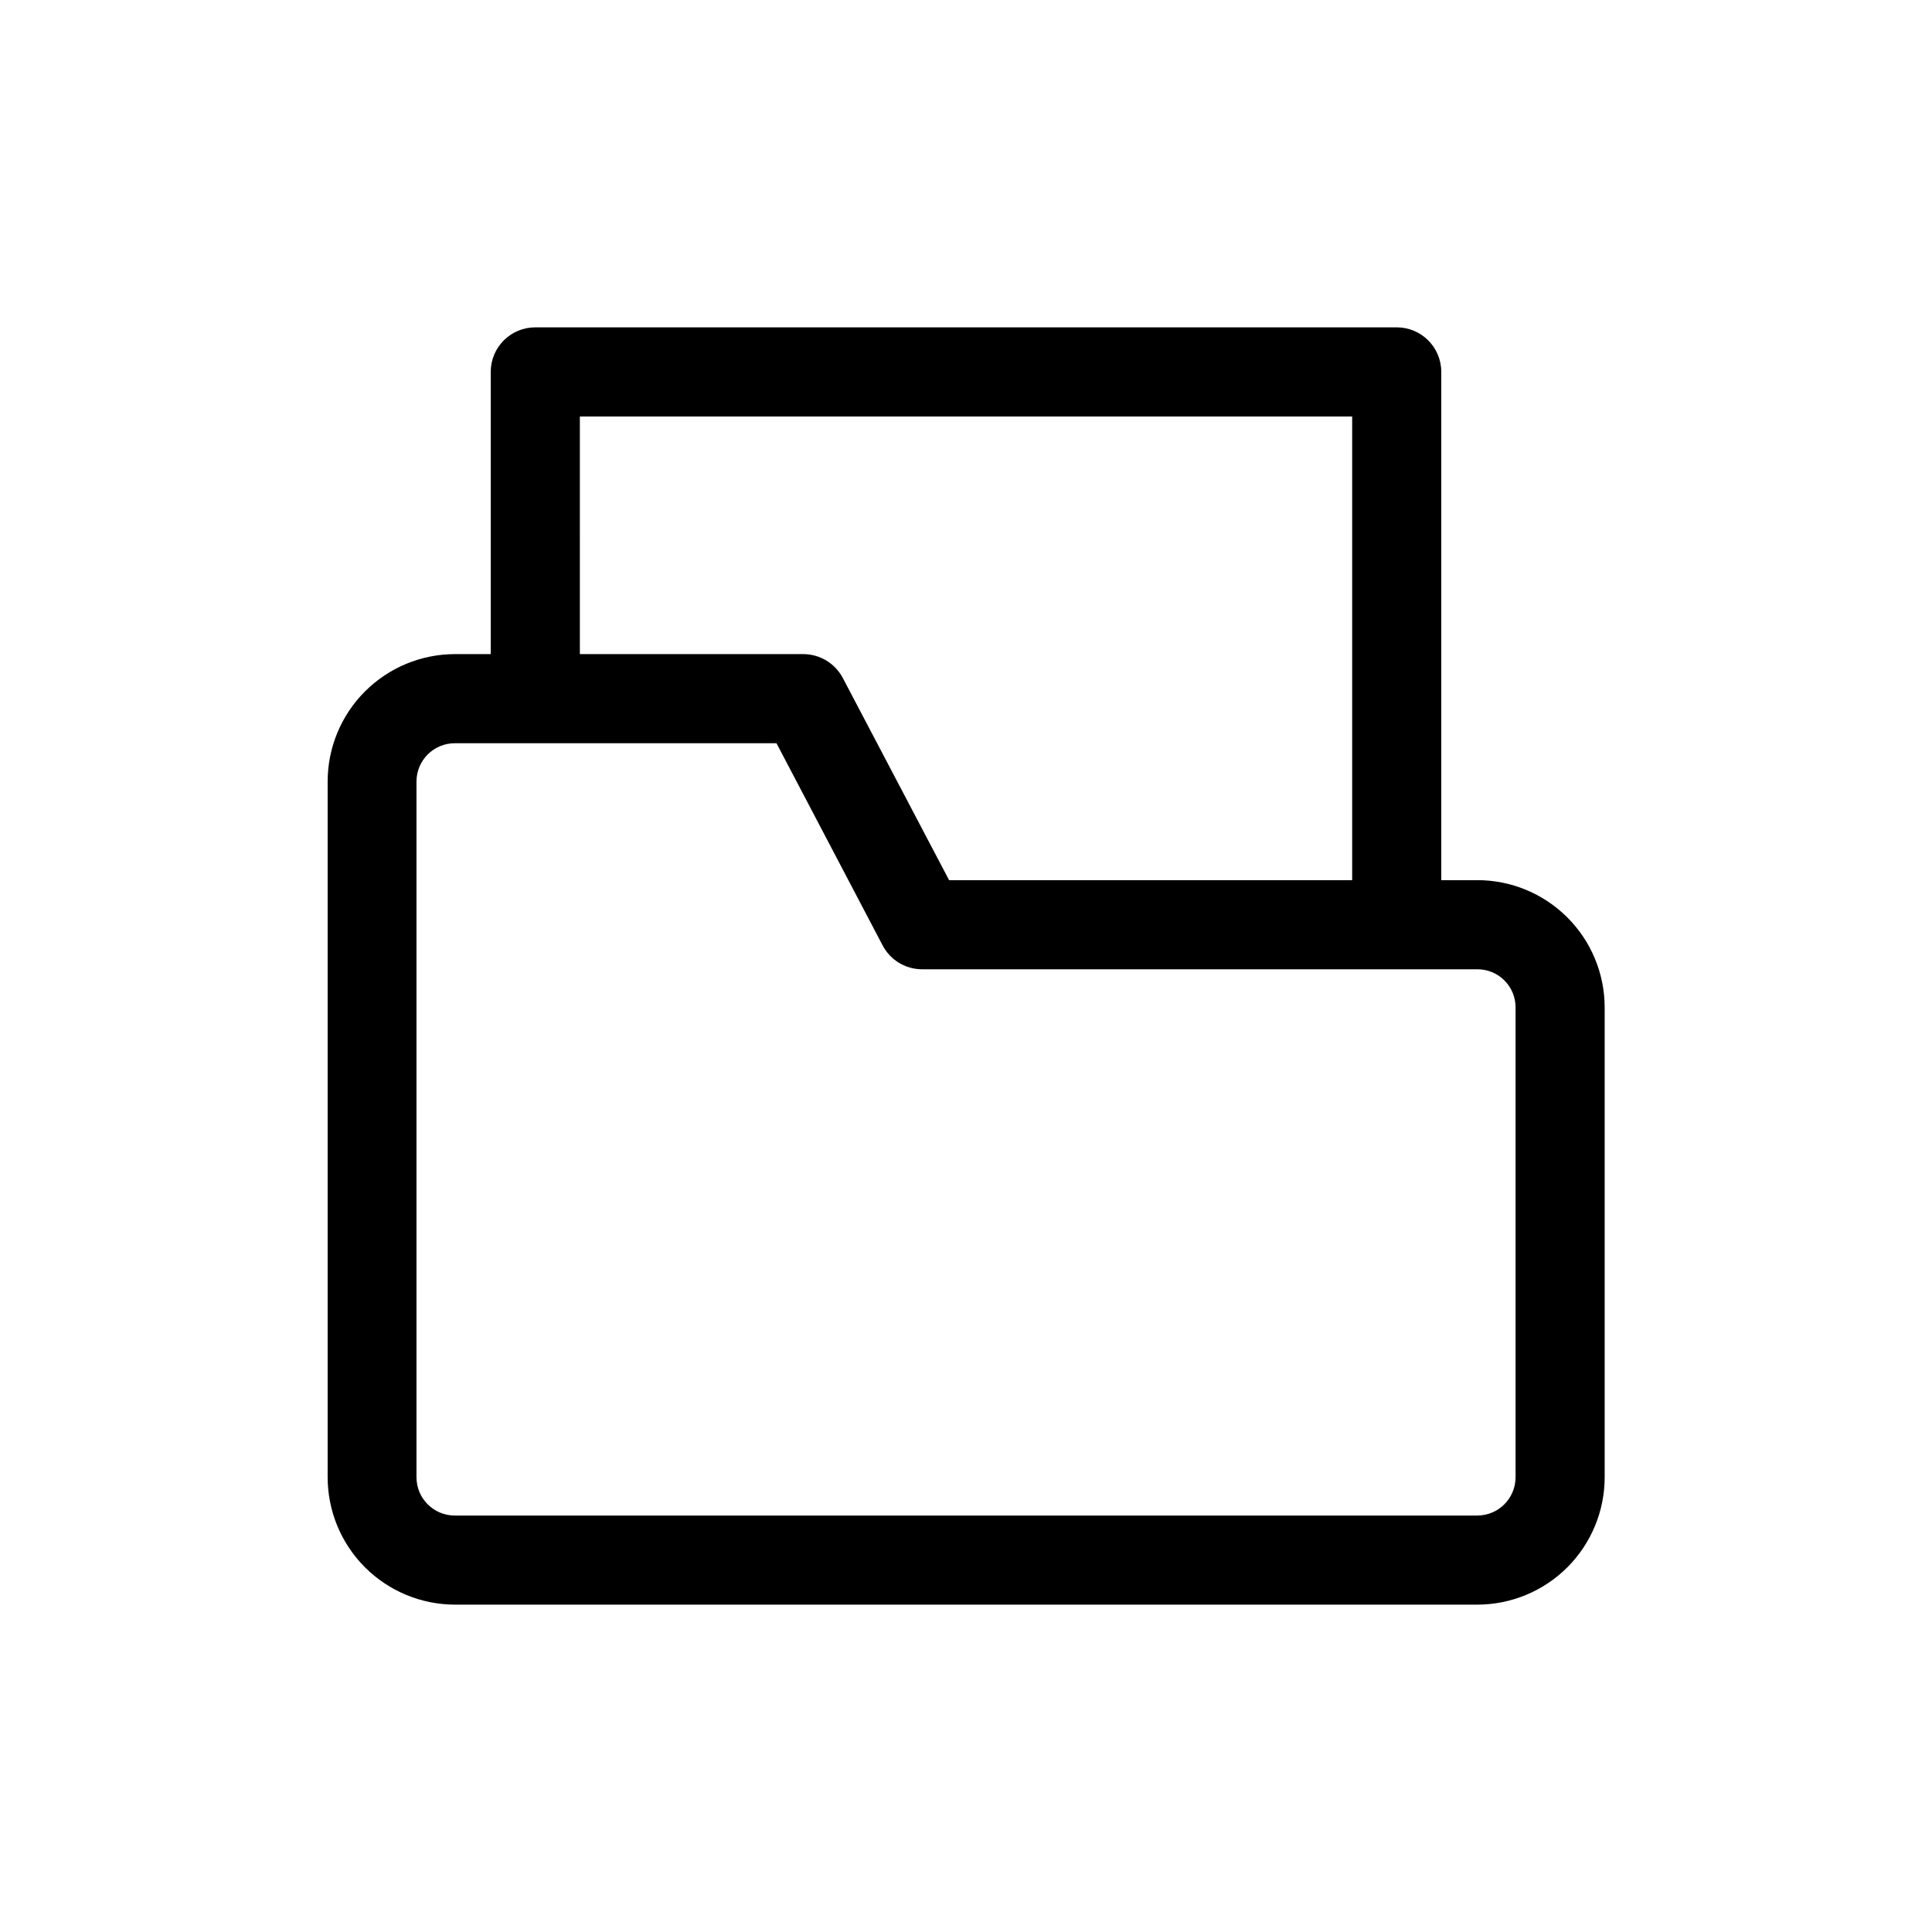
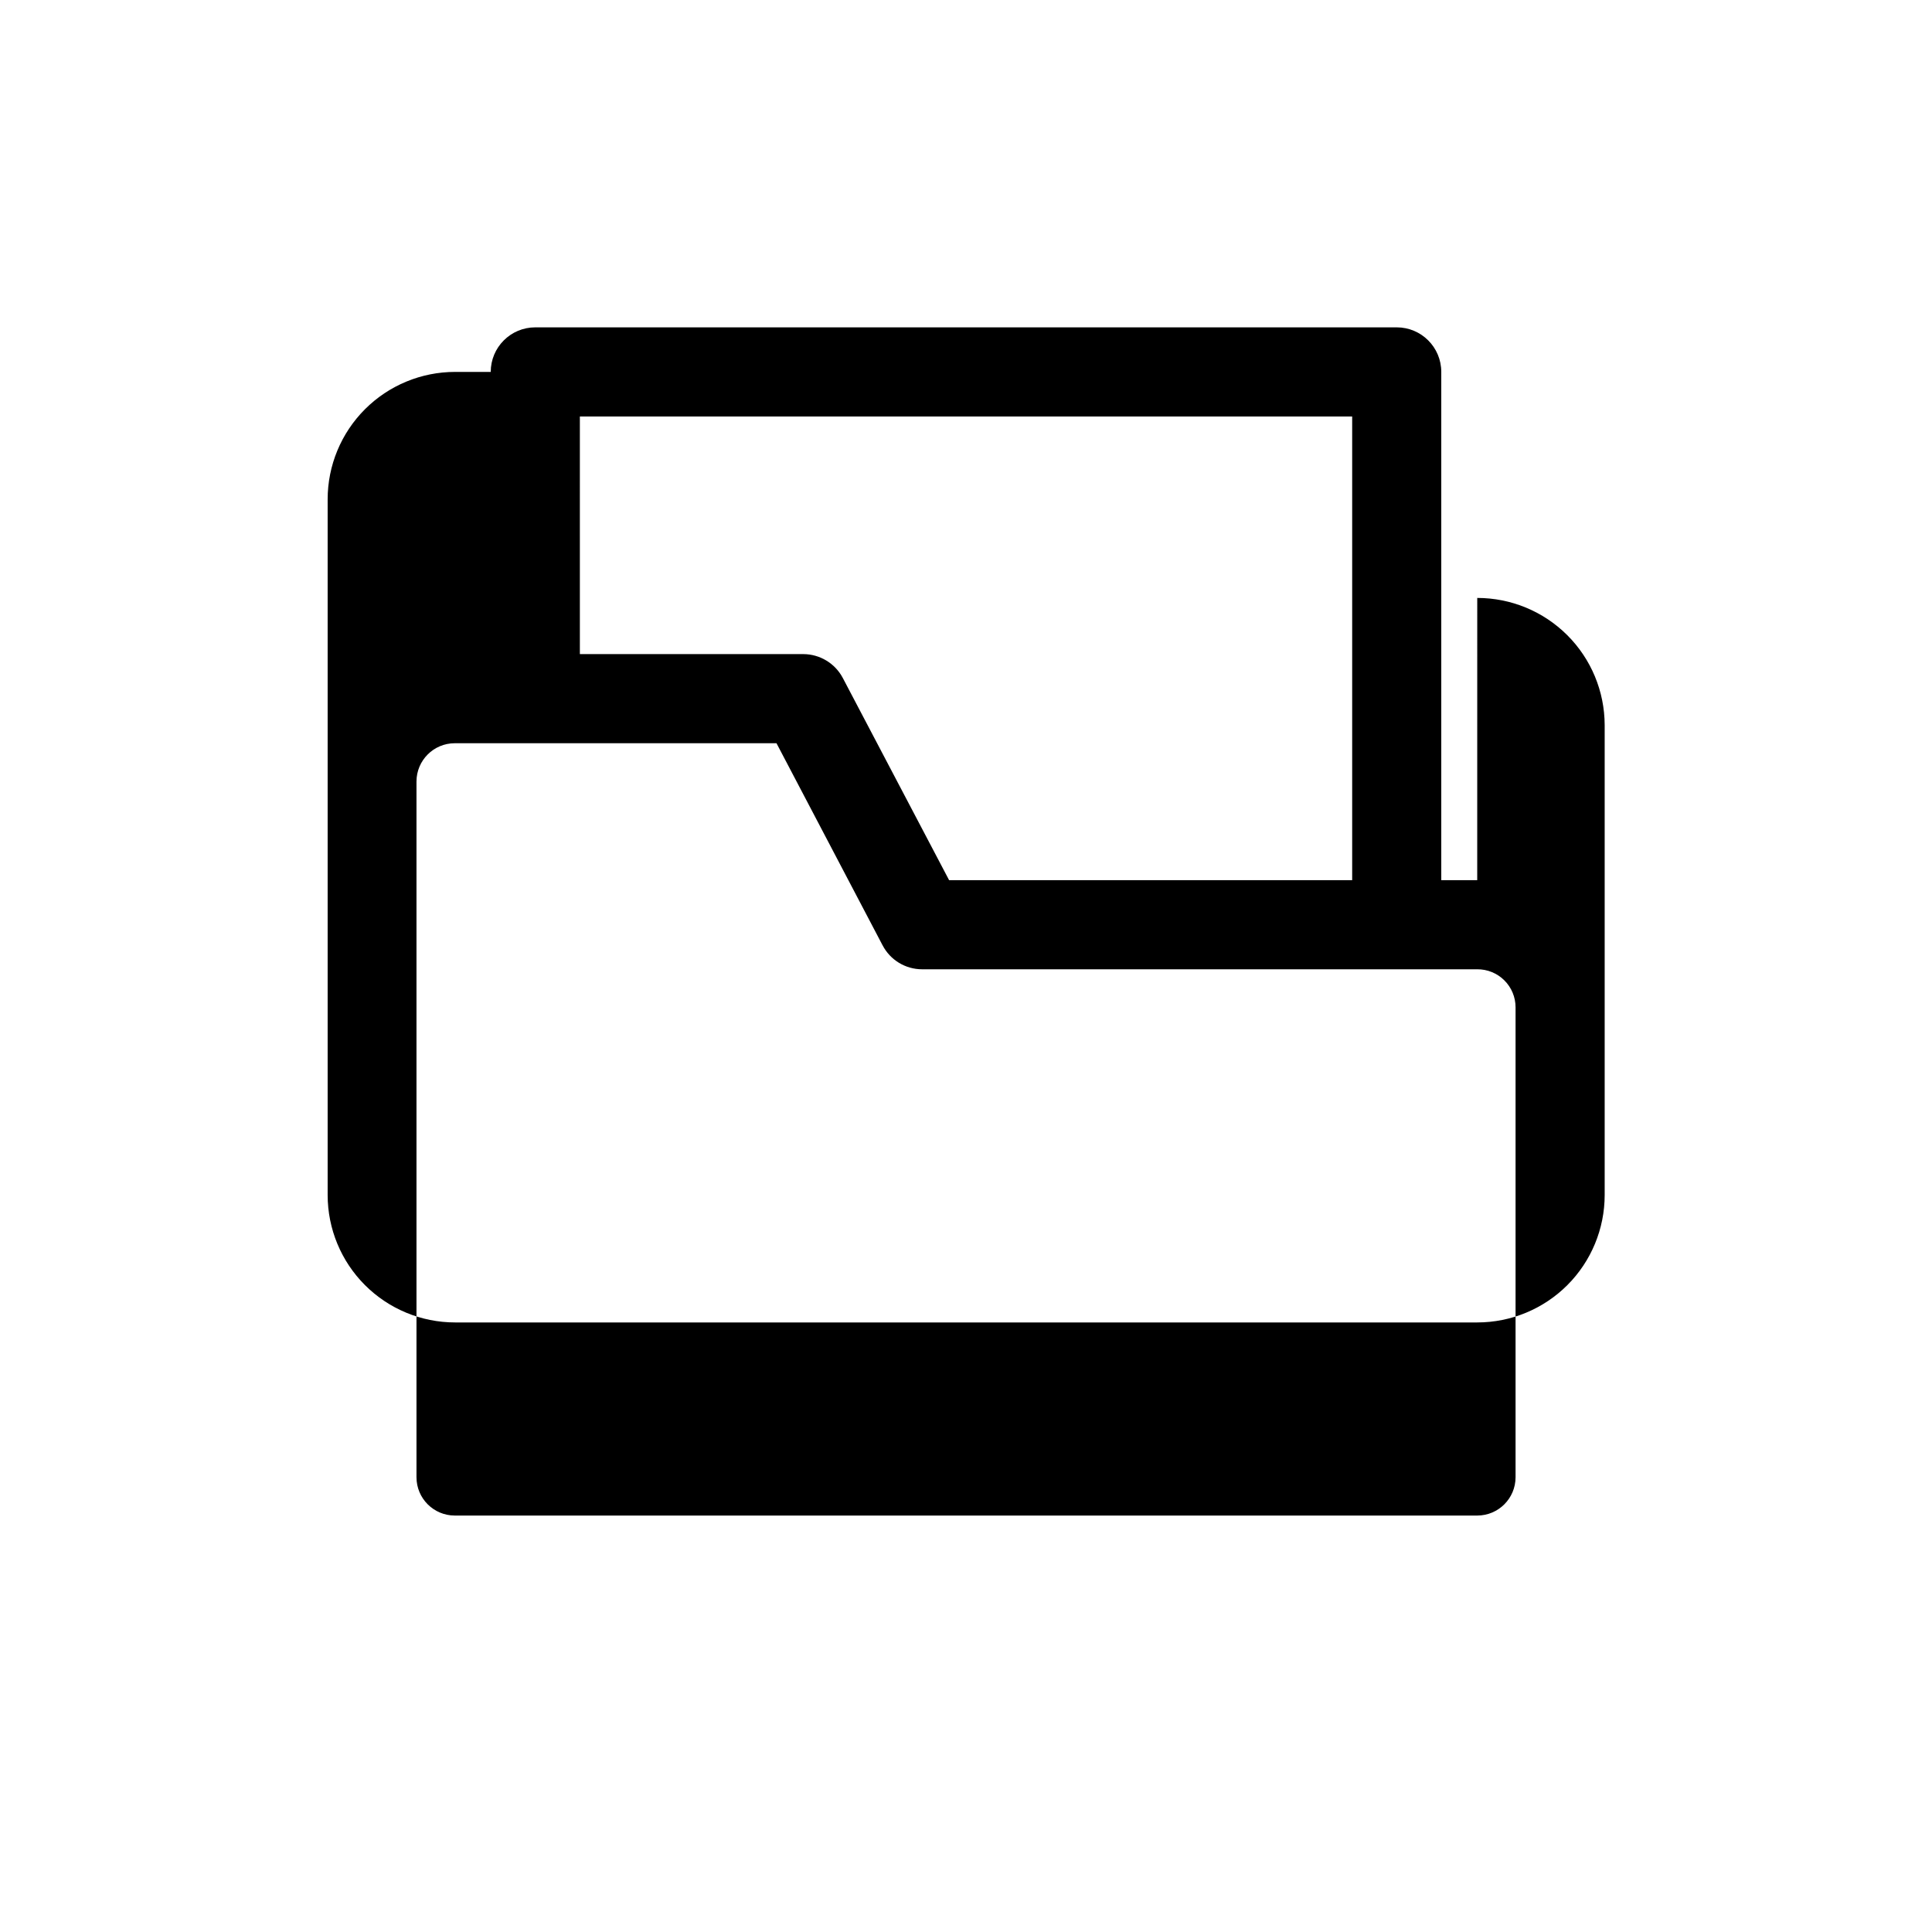
<svg xmlns="http://www.w3.org/2000/svg" fill="#000000" width="800px" height="800px" version="1.1" viewBox="144 144 512 512">
-   <path d="m535.48 377.25h-9.527v-134.69c0-6.523-5.285-11.809-11.805-11.809h-228.29c-6.523 0-11.809 5.285-11.809 11.809v74.785h-9.445c-8.957 0-17.547 3.555-23.883 9.891-6.332 6.332-9.891 14.922-9.891 23.879v184.36c0 8.957 3.559 17.547 9.891 23.879 6.336 6.332 14.926 9.891 23.883 9.891h270.88c8.957 0 17.547-3.559 23.879-9.891s9.891-14.922 9.891-23.879v-124.54c-0.02-8.945-3.586-17.512-9.918-23.828-6.332-6.316-14.91-9.863-23.852-9.863zm-237.81-122.88h204.67v122.88h-106.82l-28.184-53.609c-2.059-3.871-6.086-6.289-10.469-6.297h-59.195zm247.97 281.11c0 5.609-4.547 10.156-10.156 10.156h-270.96c-5.606 0-10.152-4.547-10.152-10.156v-184.36c0-5.609 4.547-10.156 10.152-10.156h85.254l28.102 53.531h0.004c2.027 3.914 6.062 6.371 10.469 6.375h147.13c2.684-0.02 5.269 1.031 7.176 2.926 1.906 1.891 2.981 4.465 2.981 7.152z" />
+   <path d="m535.48 377.25h-9.527v-134.69c0-6.523-5.285-11.809-11.805-11.809h-228.29c-6.523 0-11.809 5.285-11.809 11.809h-9.445c-8.957 0-17.547 3.555-23.883 9.891-6.332 6.332-9.891 14.922-9.891 23.879v184.36c0 8.957 3.559 17.547 9.891 23.879 6.336 6.332 14.926 9.891 23.883 9.891h270.88c8.957 0 17.547-3.559 23.879-9.891s9.891-14.922 9.891-23.879v-124.54c-0.02-8.945-3.586-17.512-9.918-23.828-6.332-6.316-14.91-9.863-23.852-9.863zm-237.81-122.88h204.67v122.88h-106.82l-28.184-53.609c-2.059-3.871-6.086-6.289-10.469-6.297h-59.195zm247.97 281.11c0 5.609-4.547 10.156-10.156 10.156h-270.96c-5.606 0-10.152-4.547-10.152-10.156v-184.36c0-5.609 4.547-10.156 10.152-10.156h85.254l28.102 53.531h0.004c2.027 3.914 6.062 6.371 10.469 6.375h147.13c2.684-0.02 5.269 1.031 7.176 2.926 1.906 1.891 2.981 4.465 2.981 7.152z" />
</svg>